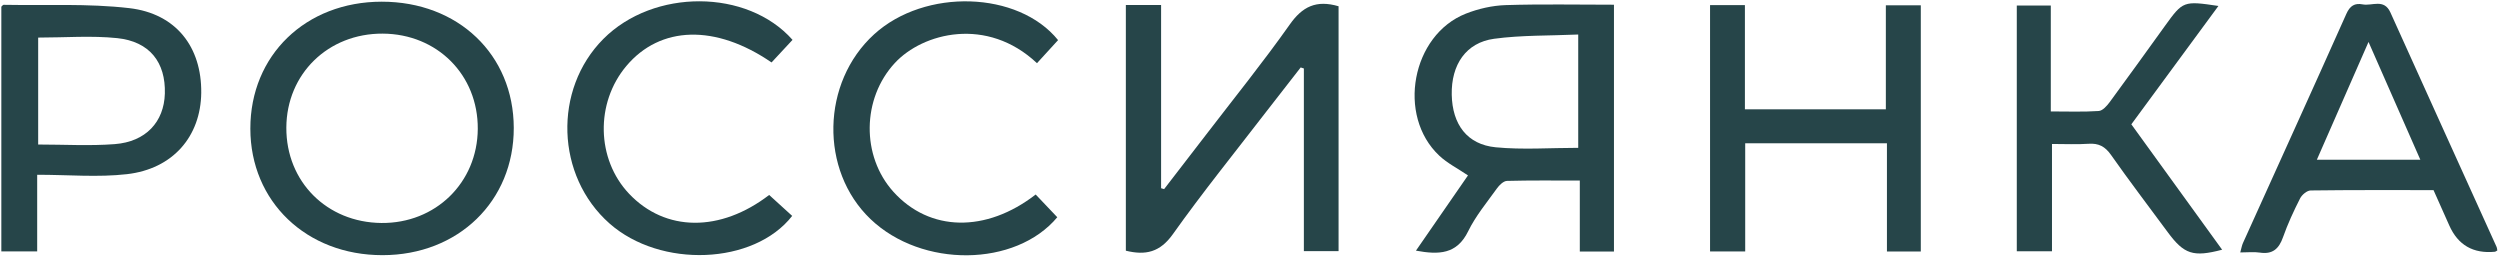
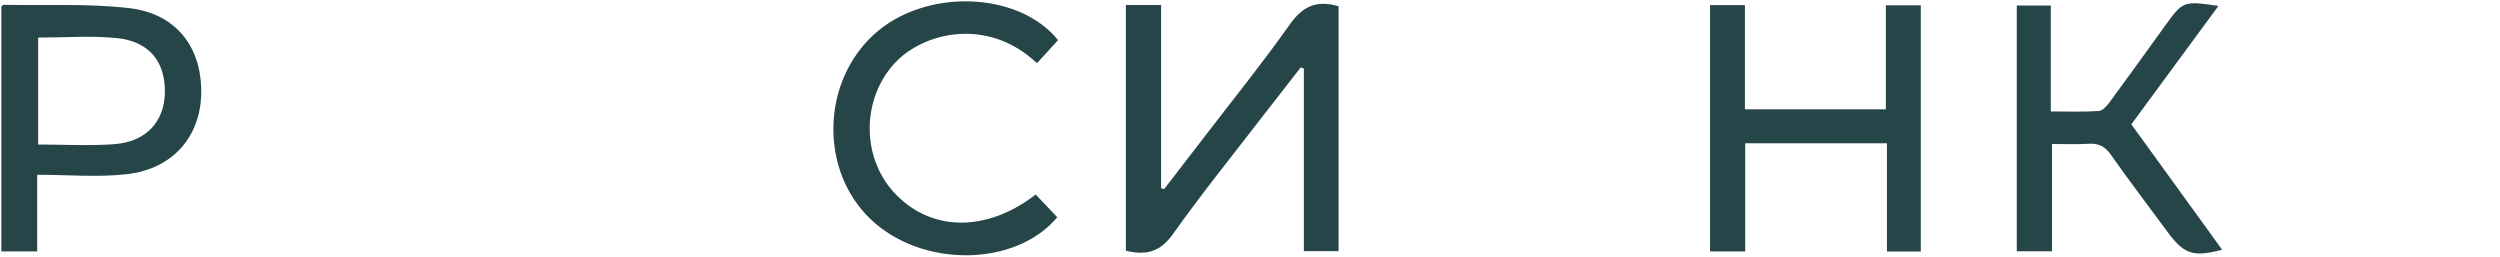
<svg xmlns="http://www.w3.org/2000/svg" width="505" height="52" viewBox="0 0 505 52" fill="none">
  <path d="M270.391 1.252V50.732H263.381V13.832L262.741 13.622C260.391 16.642 258.021 19.662 255.681 22.692C249.381 30.872 242.891 38.902 236.911 47.312C234.311 50.962 231.411 51.622 227.421 50.642V1.012H234.541V38.022L235.151 38.202C237.991 34.522 240.841 30.842 243.661 27.162C249.321 19.782 255.171 12.542 260.531 4.952C263.061 1.362 265.841 -0.068 270.381 1.262L270.391 1.252Z" fill="#264549" />
-   <path d="M77.261 51.542C61.901 51.552 50.581 40.722 50.571 25.992C50.551 11.172 61.741 0.352 77.101 0.342C92.551 0.332 103.751 11.032 103.781 25.832C103.811 40.632 92.571 51.532 77.271 51.542H77.261ZM57.841 25.782C57.791 36.692 66.011 44.932 77.041 45.042C87.981 45.152 96.441 36.902 96.511 26.042C96.581 15.132 88.321 6.852 77.311 6.792C66.291 6.732 57.891 14.922 57.841 25.772V25.782Z" fill="#264549" />
-   <path d="M326.021 0.952V50.812H319.121V36.472C313.961 36.472 309.181 36.412 304.411 36.542C303.701 36.562 302.851 37.402 302.371 38.072C300.351 40.892 298.081 43.622 296.571 46.712C294.291 51.392 290.651 51.482 286.021 50.632C289.611 45.432 293.071 40.442 296.531 35.432C294.501 34.052 292.381 32.992 290.731 31.442C282.121 23.362 285.151 7.072 296.111 2.752C298.631 1.762 301.431 1.122 304.131 1.032C311.361 0.802 318.591 0.952 326.021 0.952ZM318.801 6.972C312.961 7.232 307.331 7.082 301.811 7.832C296.131 8.602 293.131 13.062 293.251 19.132C293.371 25.142 296.361 29.192 302.131 29.752C307.561 30.282 313.091 29.862 318.801 29.862V6.972Z" fill="#264549" />
  <path d="M352.471 1.032V22.082H380.941V1.072H388.001V50.802H381.161V28.942H352.531V50.792H345.431V1.032H352.471Z" fill="#264549" />
  <path d="M7.511 35.323V50.783H0.271V1.353C0.431 1.213 0.581 0.973 0.731 0.973C9.201 1.133 17.741 0.673 26.111 1.643C35.591 2.743 40.751 9.523 40.651 18.743C40.551 27.543 34.941 34.123 25.631 35.183C19.801 35.853 13.831 35.303 7.511 35.303V35.323ZM7.711 7.603V29.193C13.011 29.193 18.121 29.503 23.181 29.113C29.461 28.633 33.131 24.623 33.301 18.913C33.481 12.593 30.241 8.393 23.681 7.703C18.471 7.163 13.151 7.593 7.711 7.593V7.603Z" fill="#264549" />
-   <path d="M504.461 50.593C504.161 50.763 504.071 50.843 503.981 50.853C499.588 51.279 496.511 49.506 494.751 45.533C493.721 43.203 492.671 40.883 491.571 38.403C483.291 38.403 475.021 38.363 466.751 38.473C466.011 38.483 464.991 39.343 464.621 40.073C463.331 42.613 462.121 45.223 461.171 47.913C460.341 50.273 459.051 51.423 456.471 51.023C455.291 50.843 454.061 50.993 452.531 50.993C452.771 50.153 452.851 49.583 453.081 49.083C460.051 33.653 467.071 18.243 473.971 2.783C474.701 1.143 475.681 0.583 477.241 0.883C479.151 1.263 481.571 -0.347 482.861 2.513C489.991 18.323 497.171 34.113 504.321 49.903C504.401 50.073 504.401 50.283 504.461 50.603V50.593ZM478.441 8.473C474.791 16.783 471.441 24.433 468.001 32.273H488.911C485.431 24.353 482.111 16.803 478.441 8.473Z" fill="#264549" />
  <path d="M414.501 50.752H407.391V1.123H414.261V22.512C417.691 22.512 420.821 22.633 423.941 22.422C424.731 22.372 425.601 21.383 426.161 20.622C429.921 15.523 433.611 10.373 437.321 5.233C440.951 0.193 441.071 0.153 448.121 1.203C442.221 9.223 436.441 17.082 430.531 25.113C436.641 33.562 442.731 41.972 448.871 50.443C443.011 51.983 441.181 51.373 437.861 46.873C434.041 41.693 430.131 36.572 426.431 31.302C425.221 29.582 423.931 28.902 421.881 29.043C419.551 29.203 417.201 29.082 414.501 29.082V50.752Z" fill="#264549" />
-   <path d="M160.101 8.042C158.571 9.682 157.201 11.162 155.851 12.613C144.531 4.852 133.381 5.182 126.521 13.332C120.231 20.812 120.471 32.153 127.061 39.123C134.401 46.883 145.521 46.943 155.371 39.383C156.931 40.803 158.481 42.203 160.021 43.612C152.311 53.502 133.421 54.252 123.111 45.133C112.281 35.553 111.701 18.082 121.881 7.862C132.021 -2.328 150.951 -2.278 160.091 8.052L160.101 8.042Z" fill="#264549" />
  <path d="M209.211 39.293C210.671 40.823 212.111 42.353 213.571 43.883C205.151 53.943 186.231 54.193 175.831 44.243C165.551 34.413 165.901 16.653 176.571 6.933C186.831 -2.417 205.701 -1.837 213.731 8.103C212.311 9.653 210.881 11.213 209.471 12.763C199.371 3.263 186.411 6.623 180.761 12.723C174.111 19.893 173.961 31.523 180.461 38.733C187.781 46.853 199.181 47.053 209.221 39.283L209.211 39.293Z" fill="#264549" />
</svg>